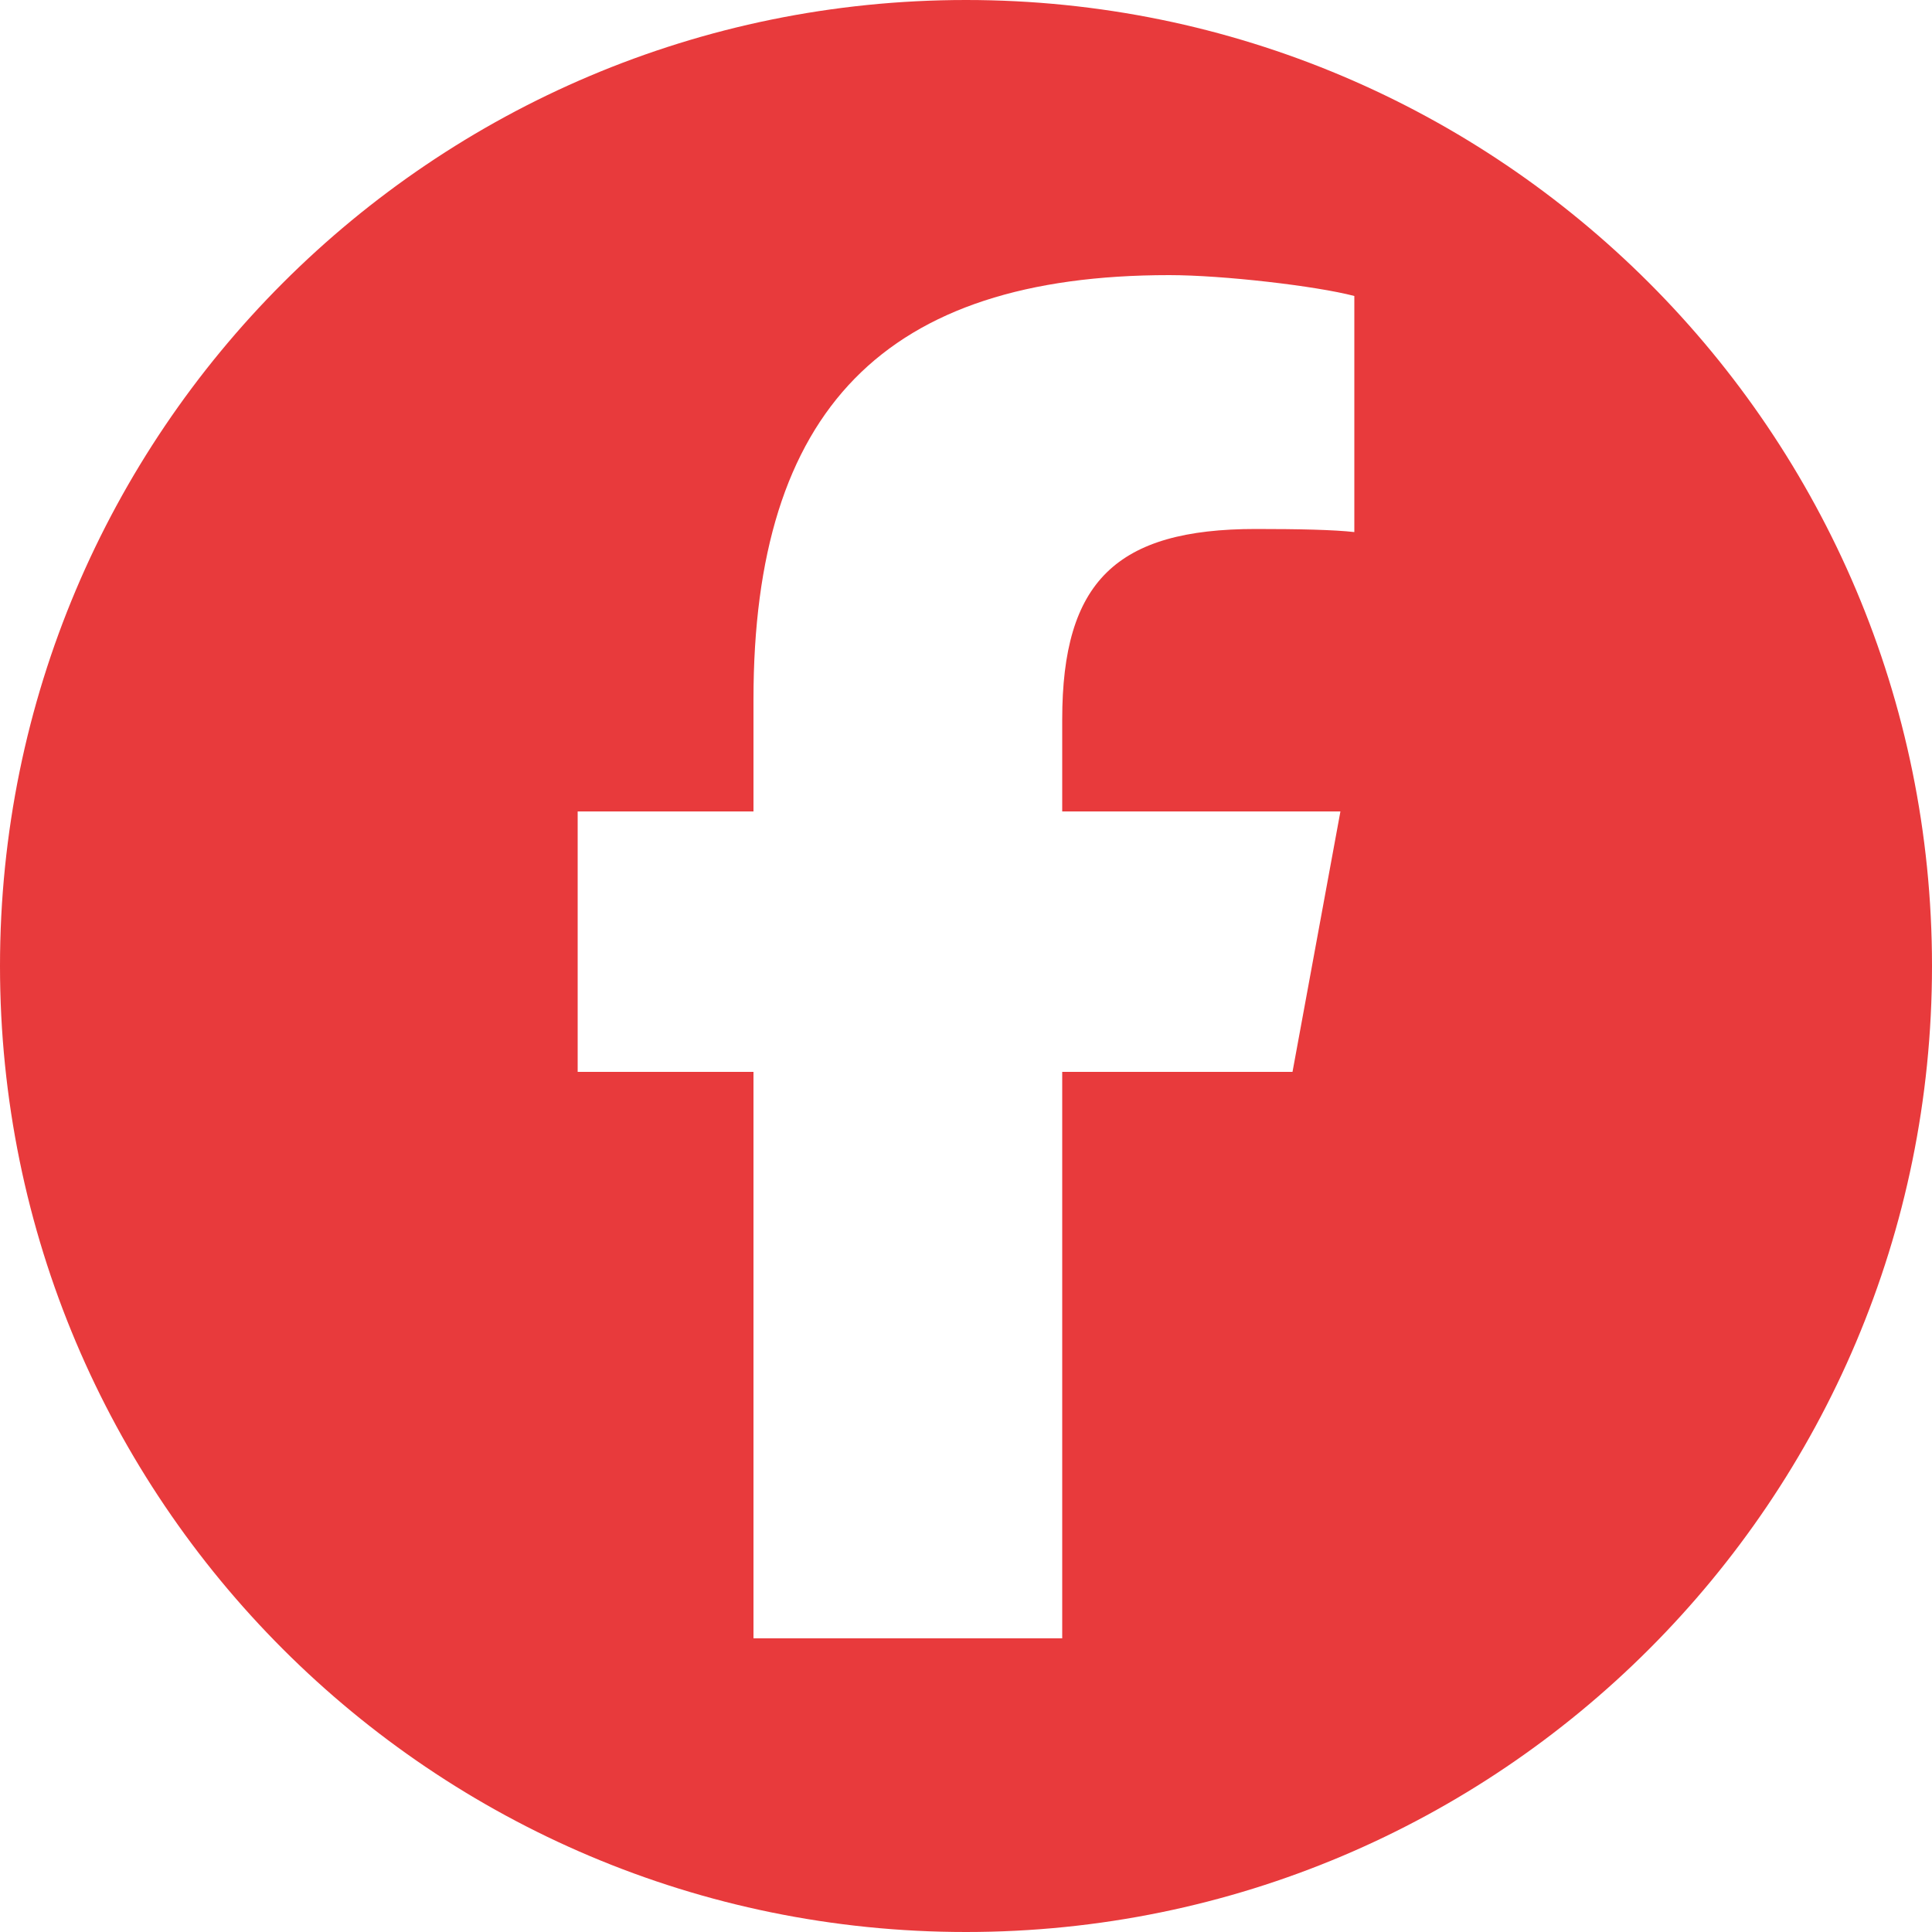
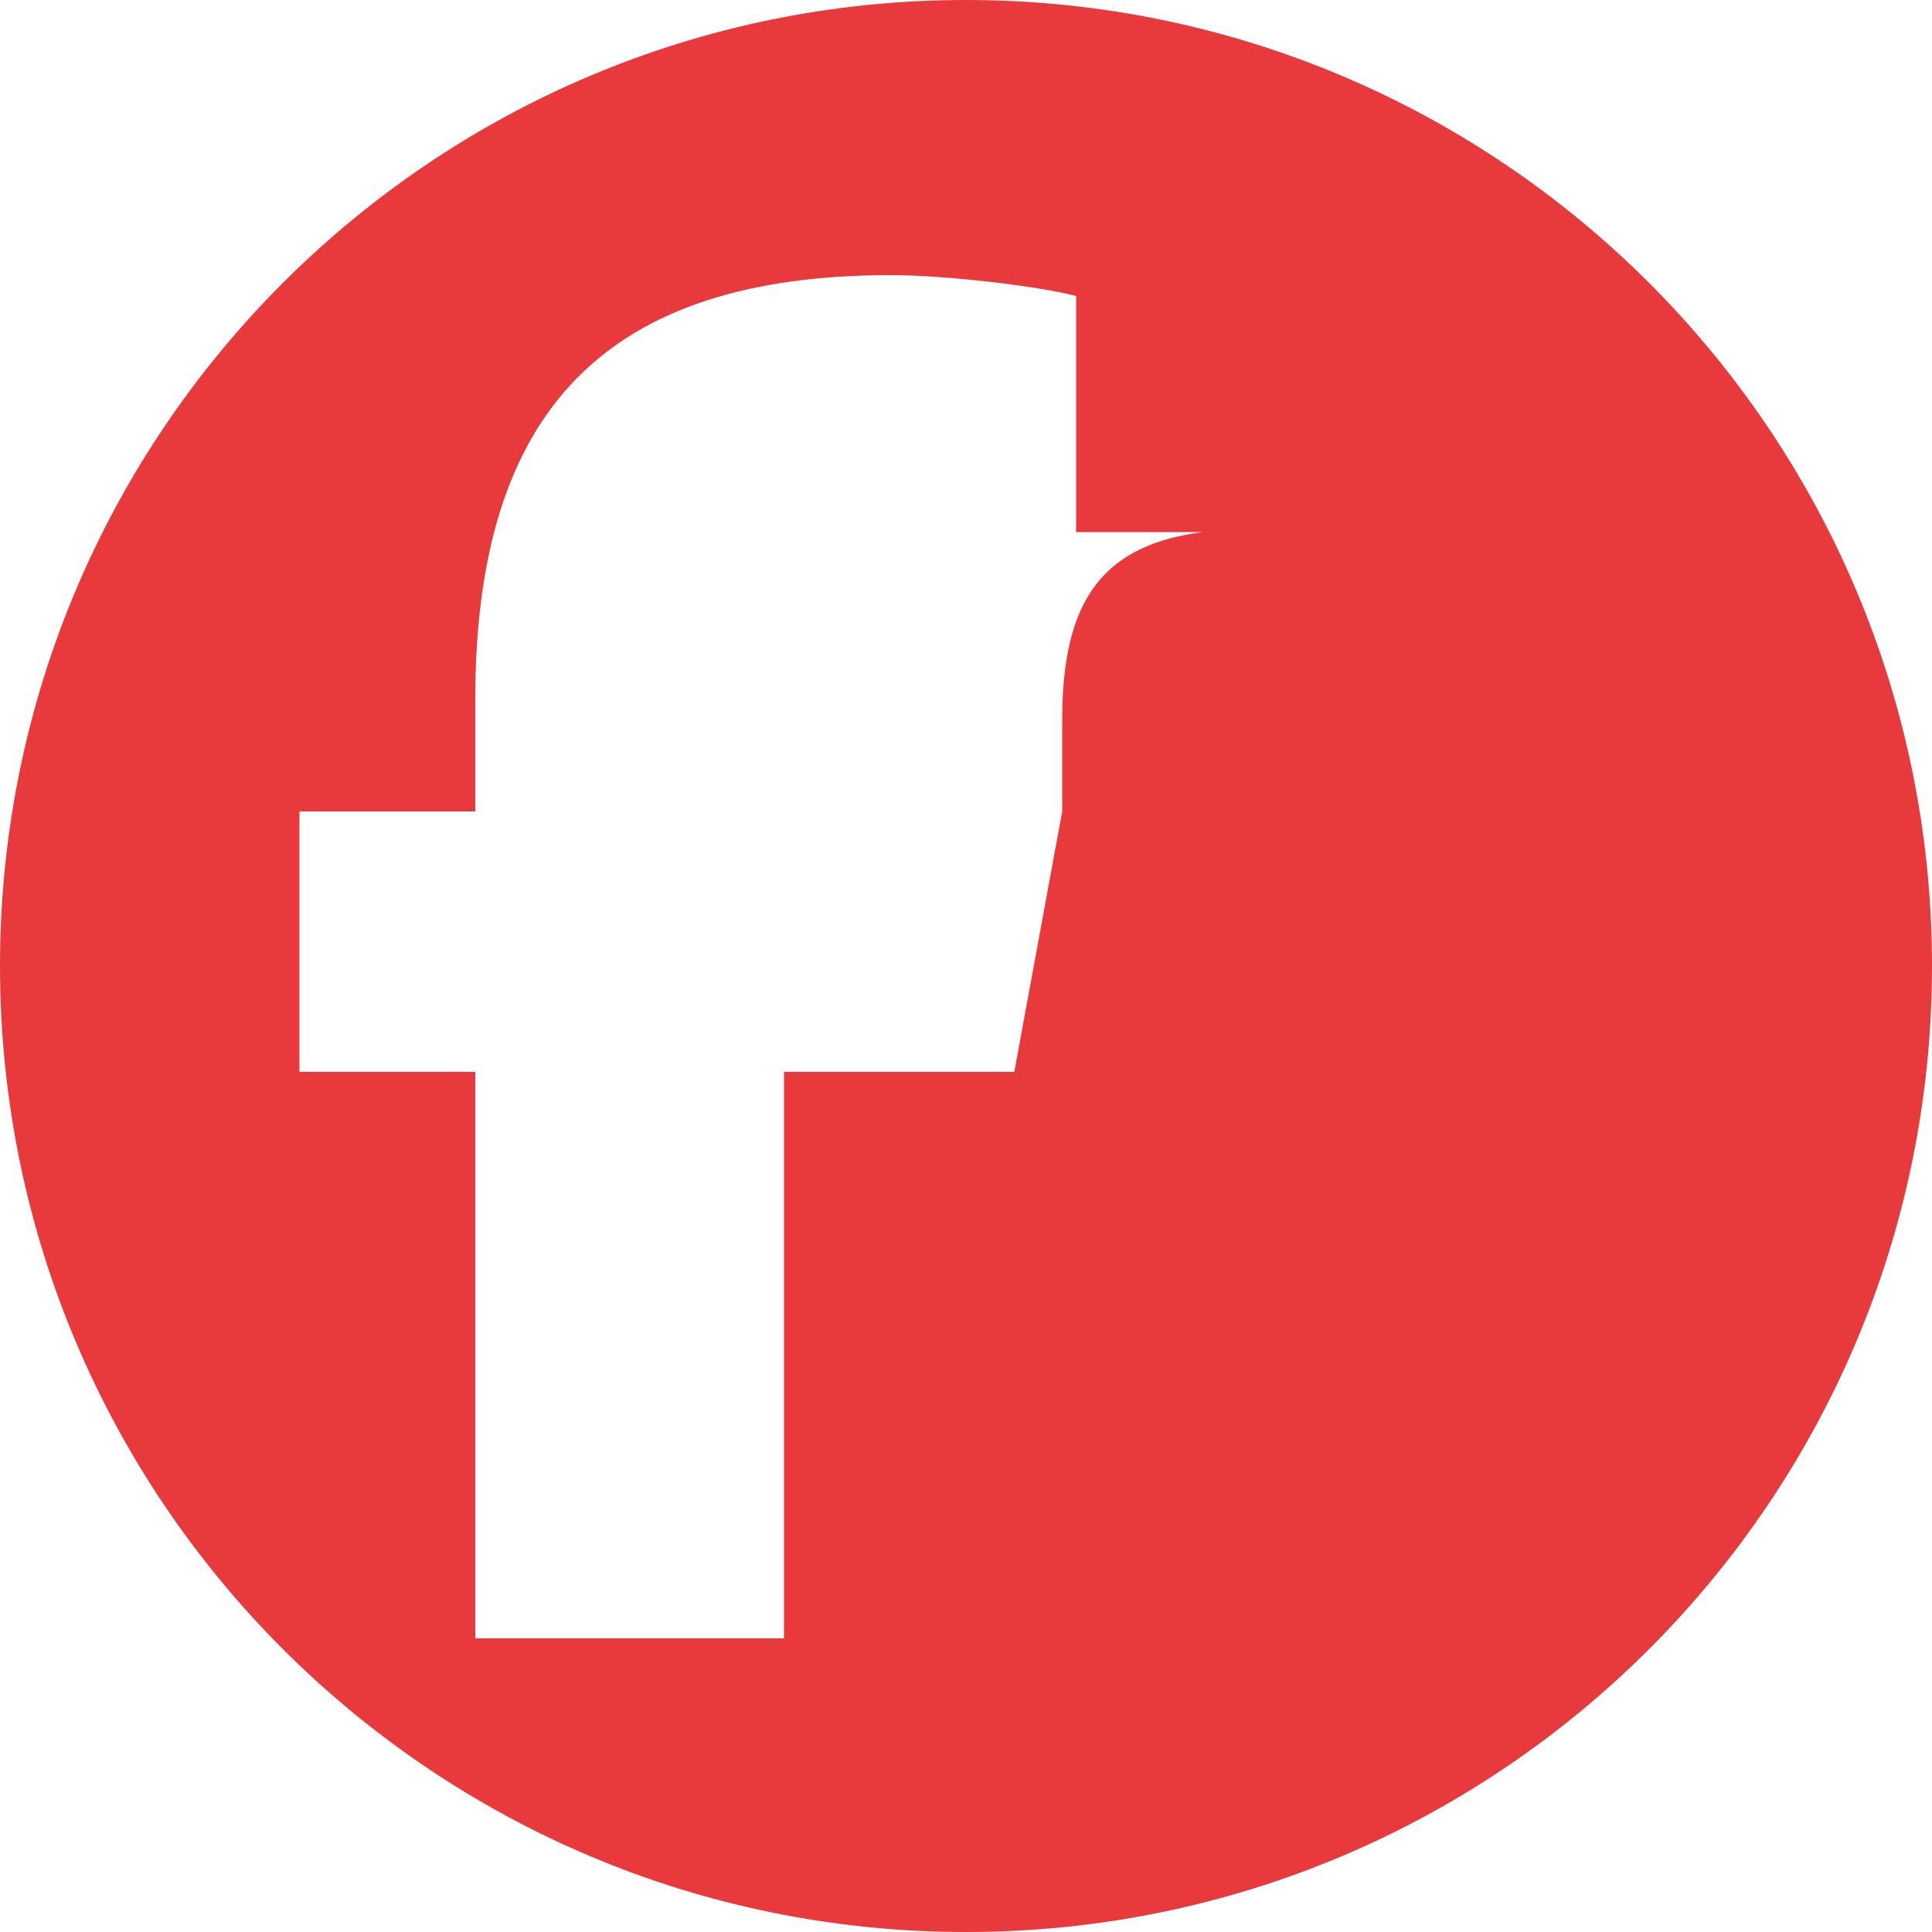
<svg xmlns="http://www.w3.org/2000/svg" id="Layer_1" data-name="Layer 1" viewBox="0 0 50 50">
-   <path d="M25,0C11.19,0,0,11.19,0,25s11.19,25,25,25,25-11.19,25-25S38.81,0,25,0ZM35.05,13.77c-.52-.06-1.43-.08-2.55-.08-3.61,0-5.01,1.36-5.01,4.93v2.38h7.2l-1.24,6.74h-5.96v14.66h-7.99v-14.66h-4.55v-6.74h4.55v-2.9c0-7.5,3.4-10.98,10.76-10.98,1.39,0,3.8.28,4.79.54v6.11Z" style="fill: #E83A3C;" />
+   <path d="M25,0C11.19,0,0,11.19,0,25s11.19,25,25,25,25-11.19,25-25S38.81,0,25,0ZM35.05,13.77c-.52-.06-1.43-.08-2.55-.08-3.61,0-5.01,1.36-5.01,4.93v2.38l-1.24,6.74h-5.96v14.66h-7.99v-14.66h-4.55v-6.74h4.55v-2.9c0-7.5,3.4-10.98,10.76-10.98,1.39,0,3.8.28,4.79.54v6.11Z" style="fill: #E83A3C;" />
</svg>